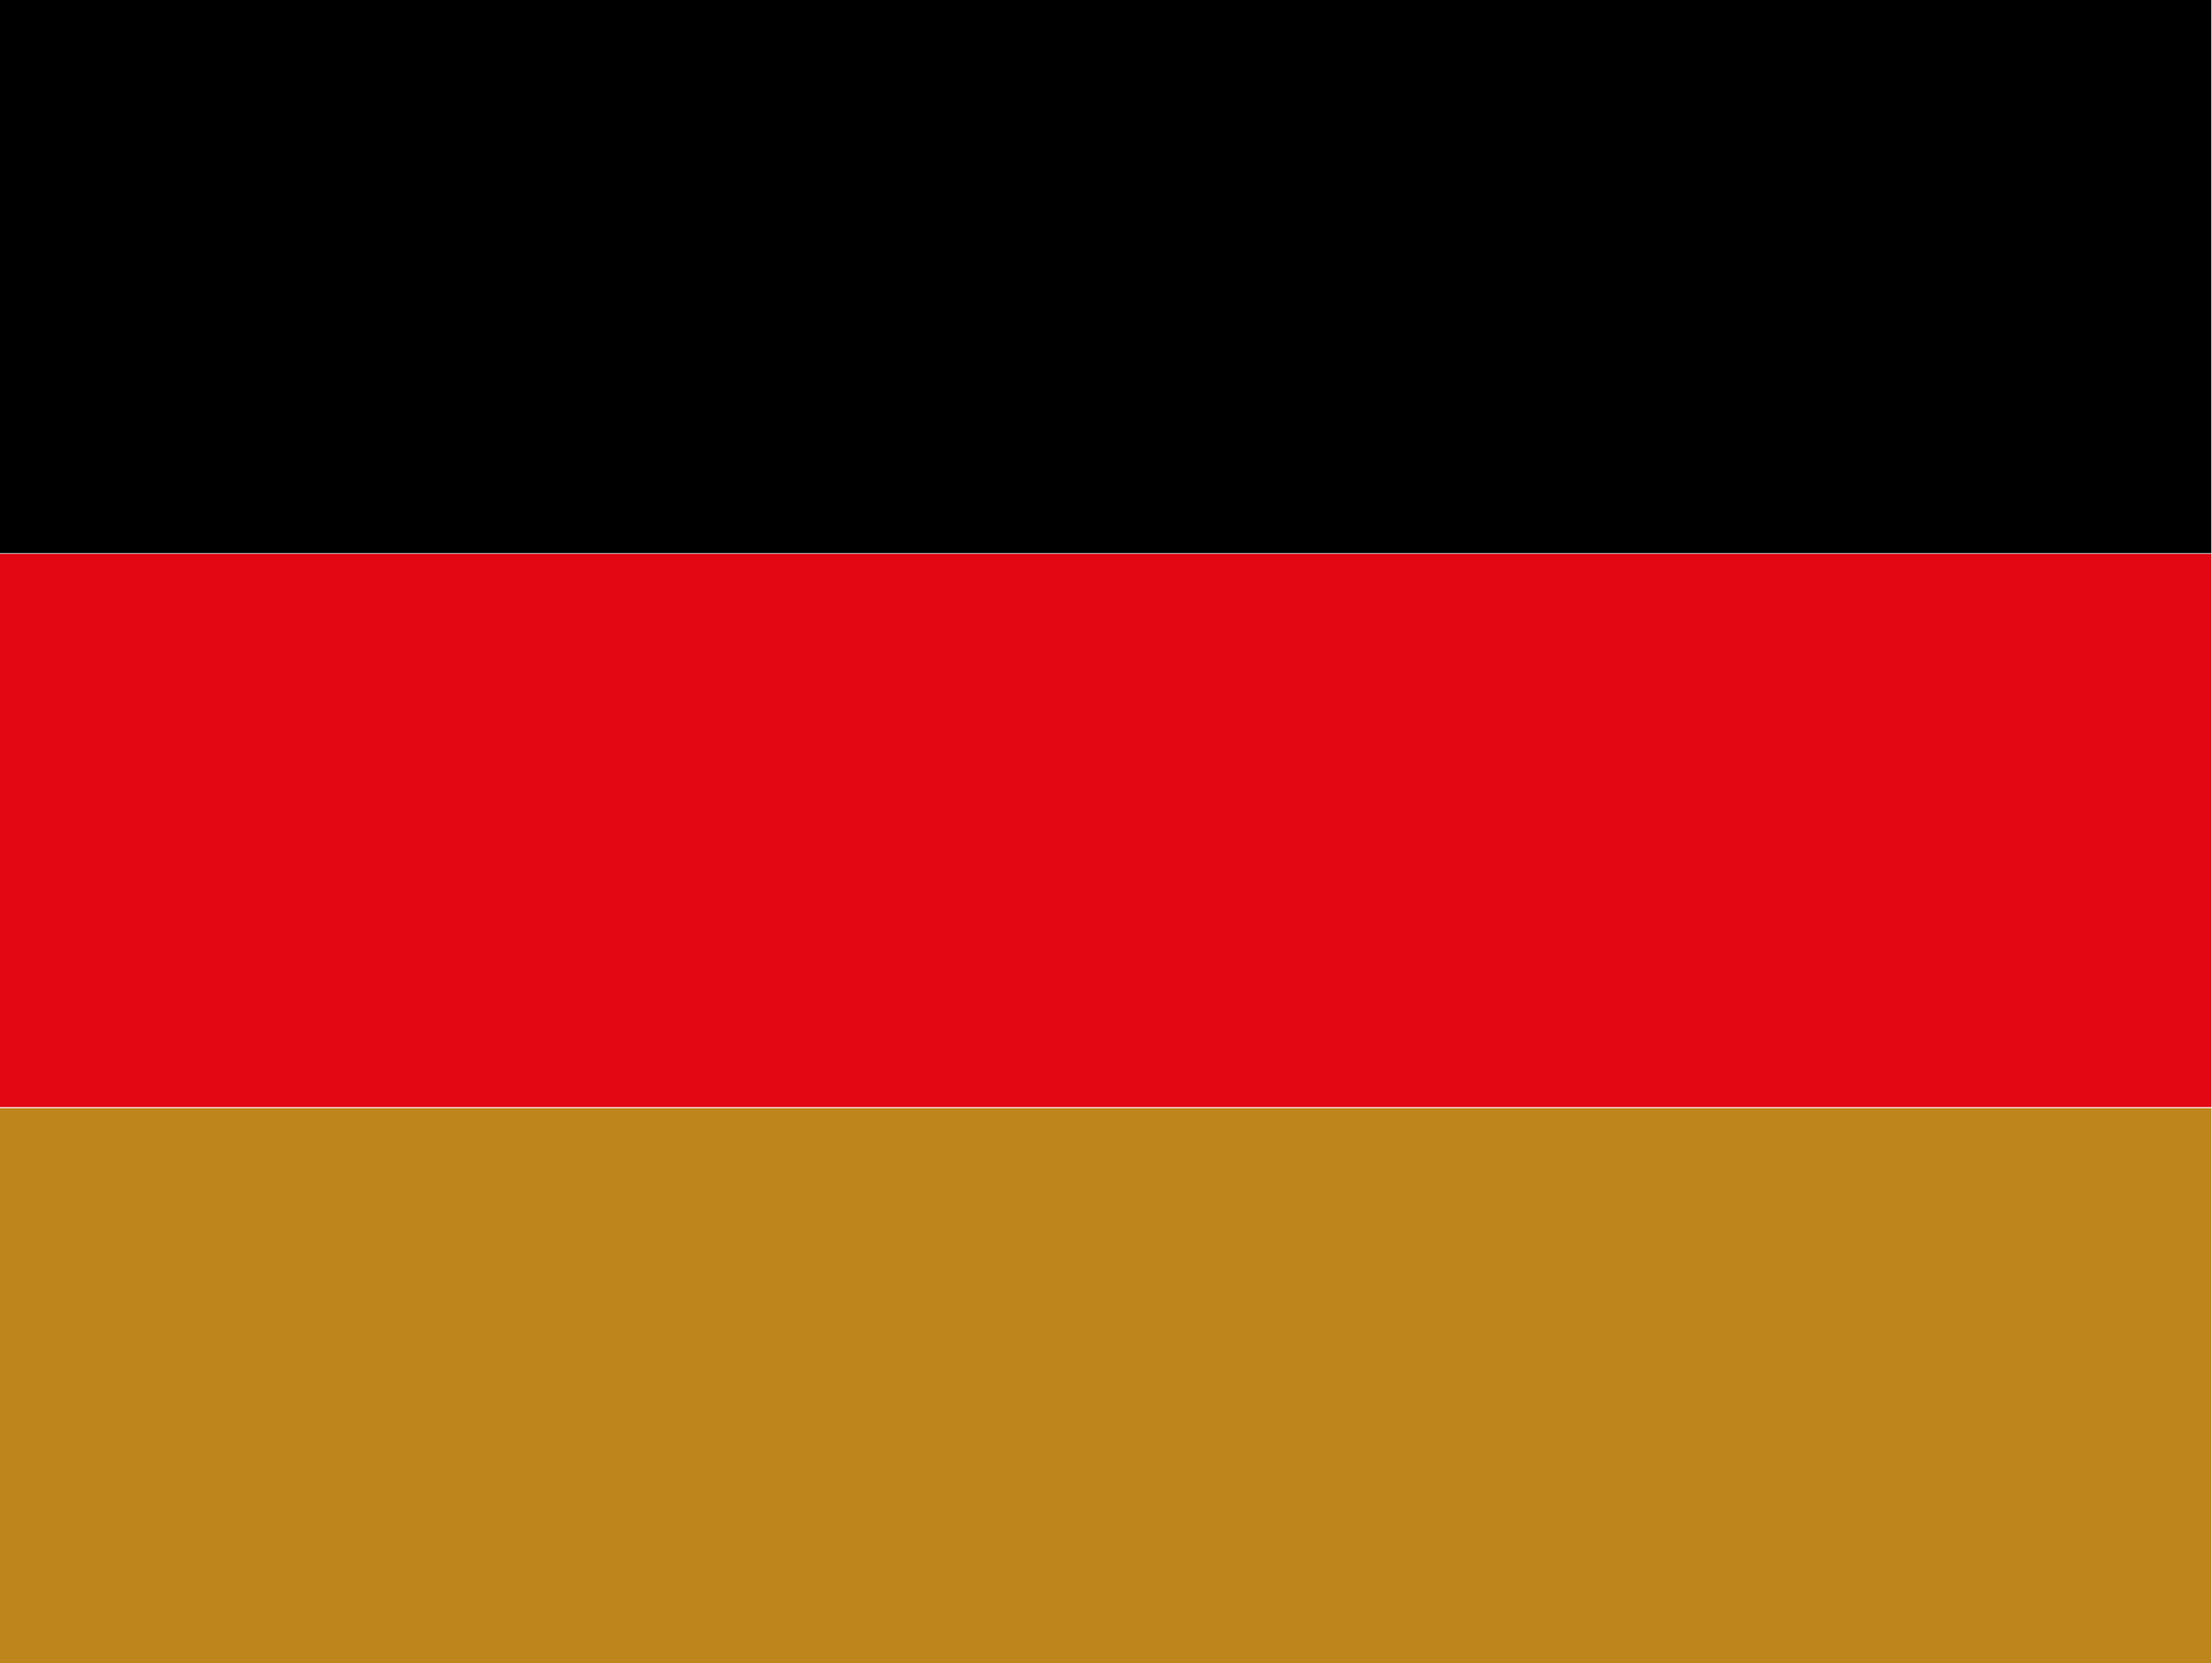
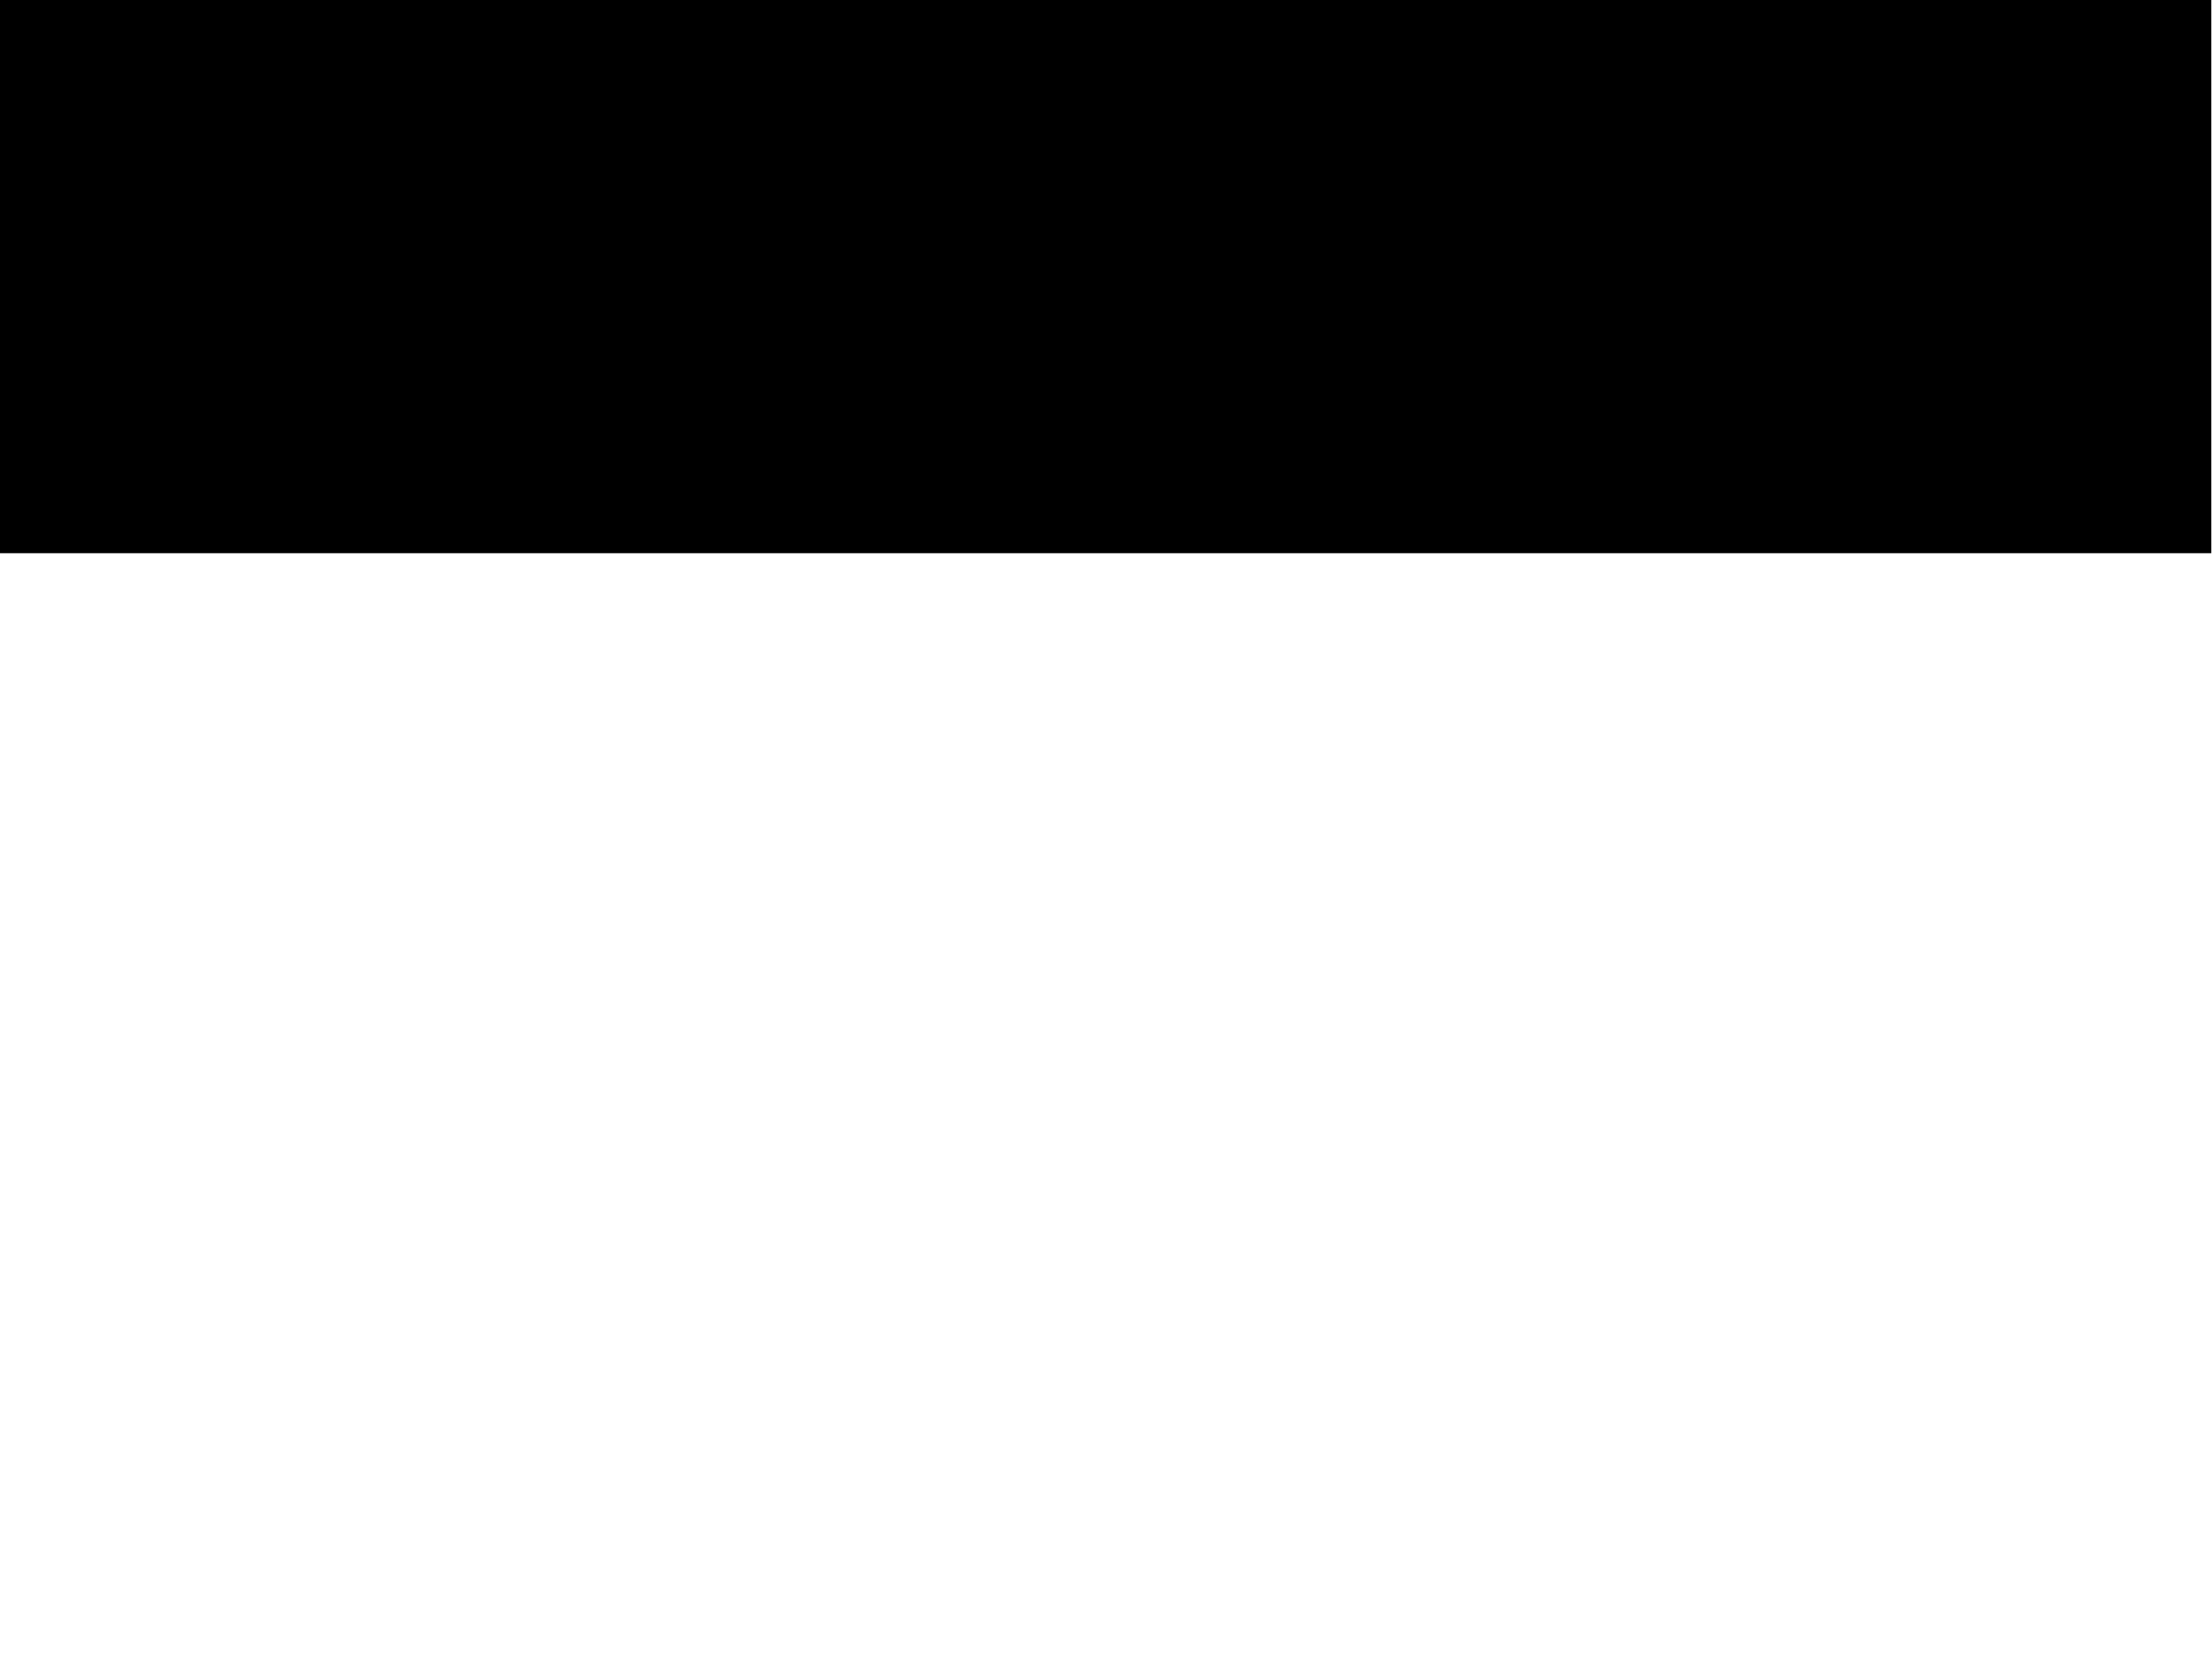
<svg xmlns="http://www.w3.org/2000/svg" version="1.1" id="Layer_1" x="0px" y="0px" viewBox="0 0 640 481.3" style="enable-background:new 0 0 640 481.3;" xml:space="preserve">
  <style type="text/css">
	.st0{fill:#E30613;}
	.st1{fill:#BE851C;}
</style>
  <rect width="639.8" height="160.1" />
-   <rect y="160.3" class="st0" width="639.8" height="160.1" />
-   <rect y="320.7" class="st1" width="639.8" height="160.6" />
</svg>